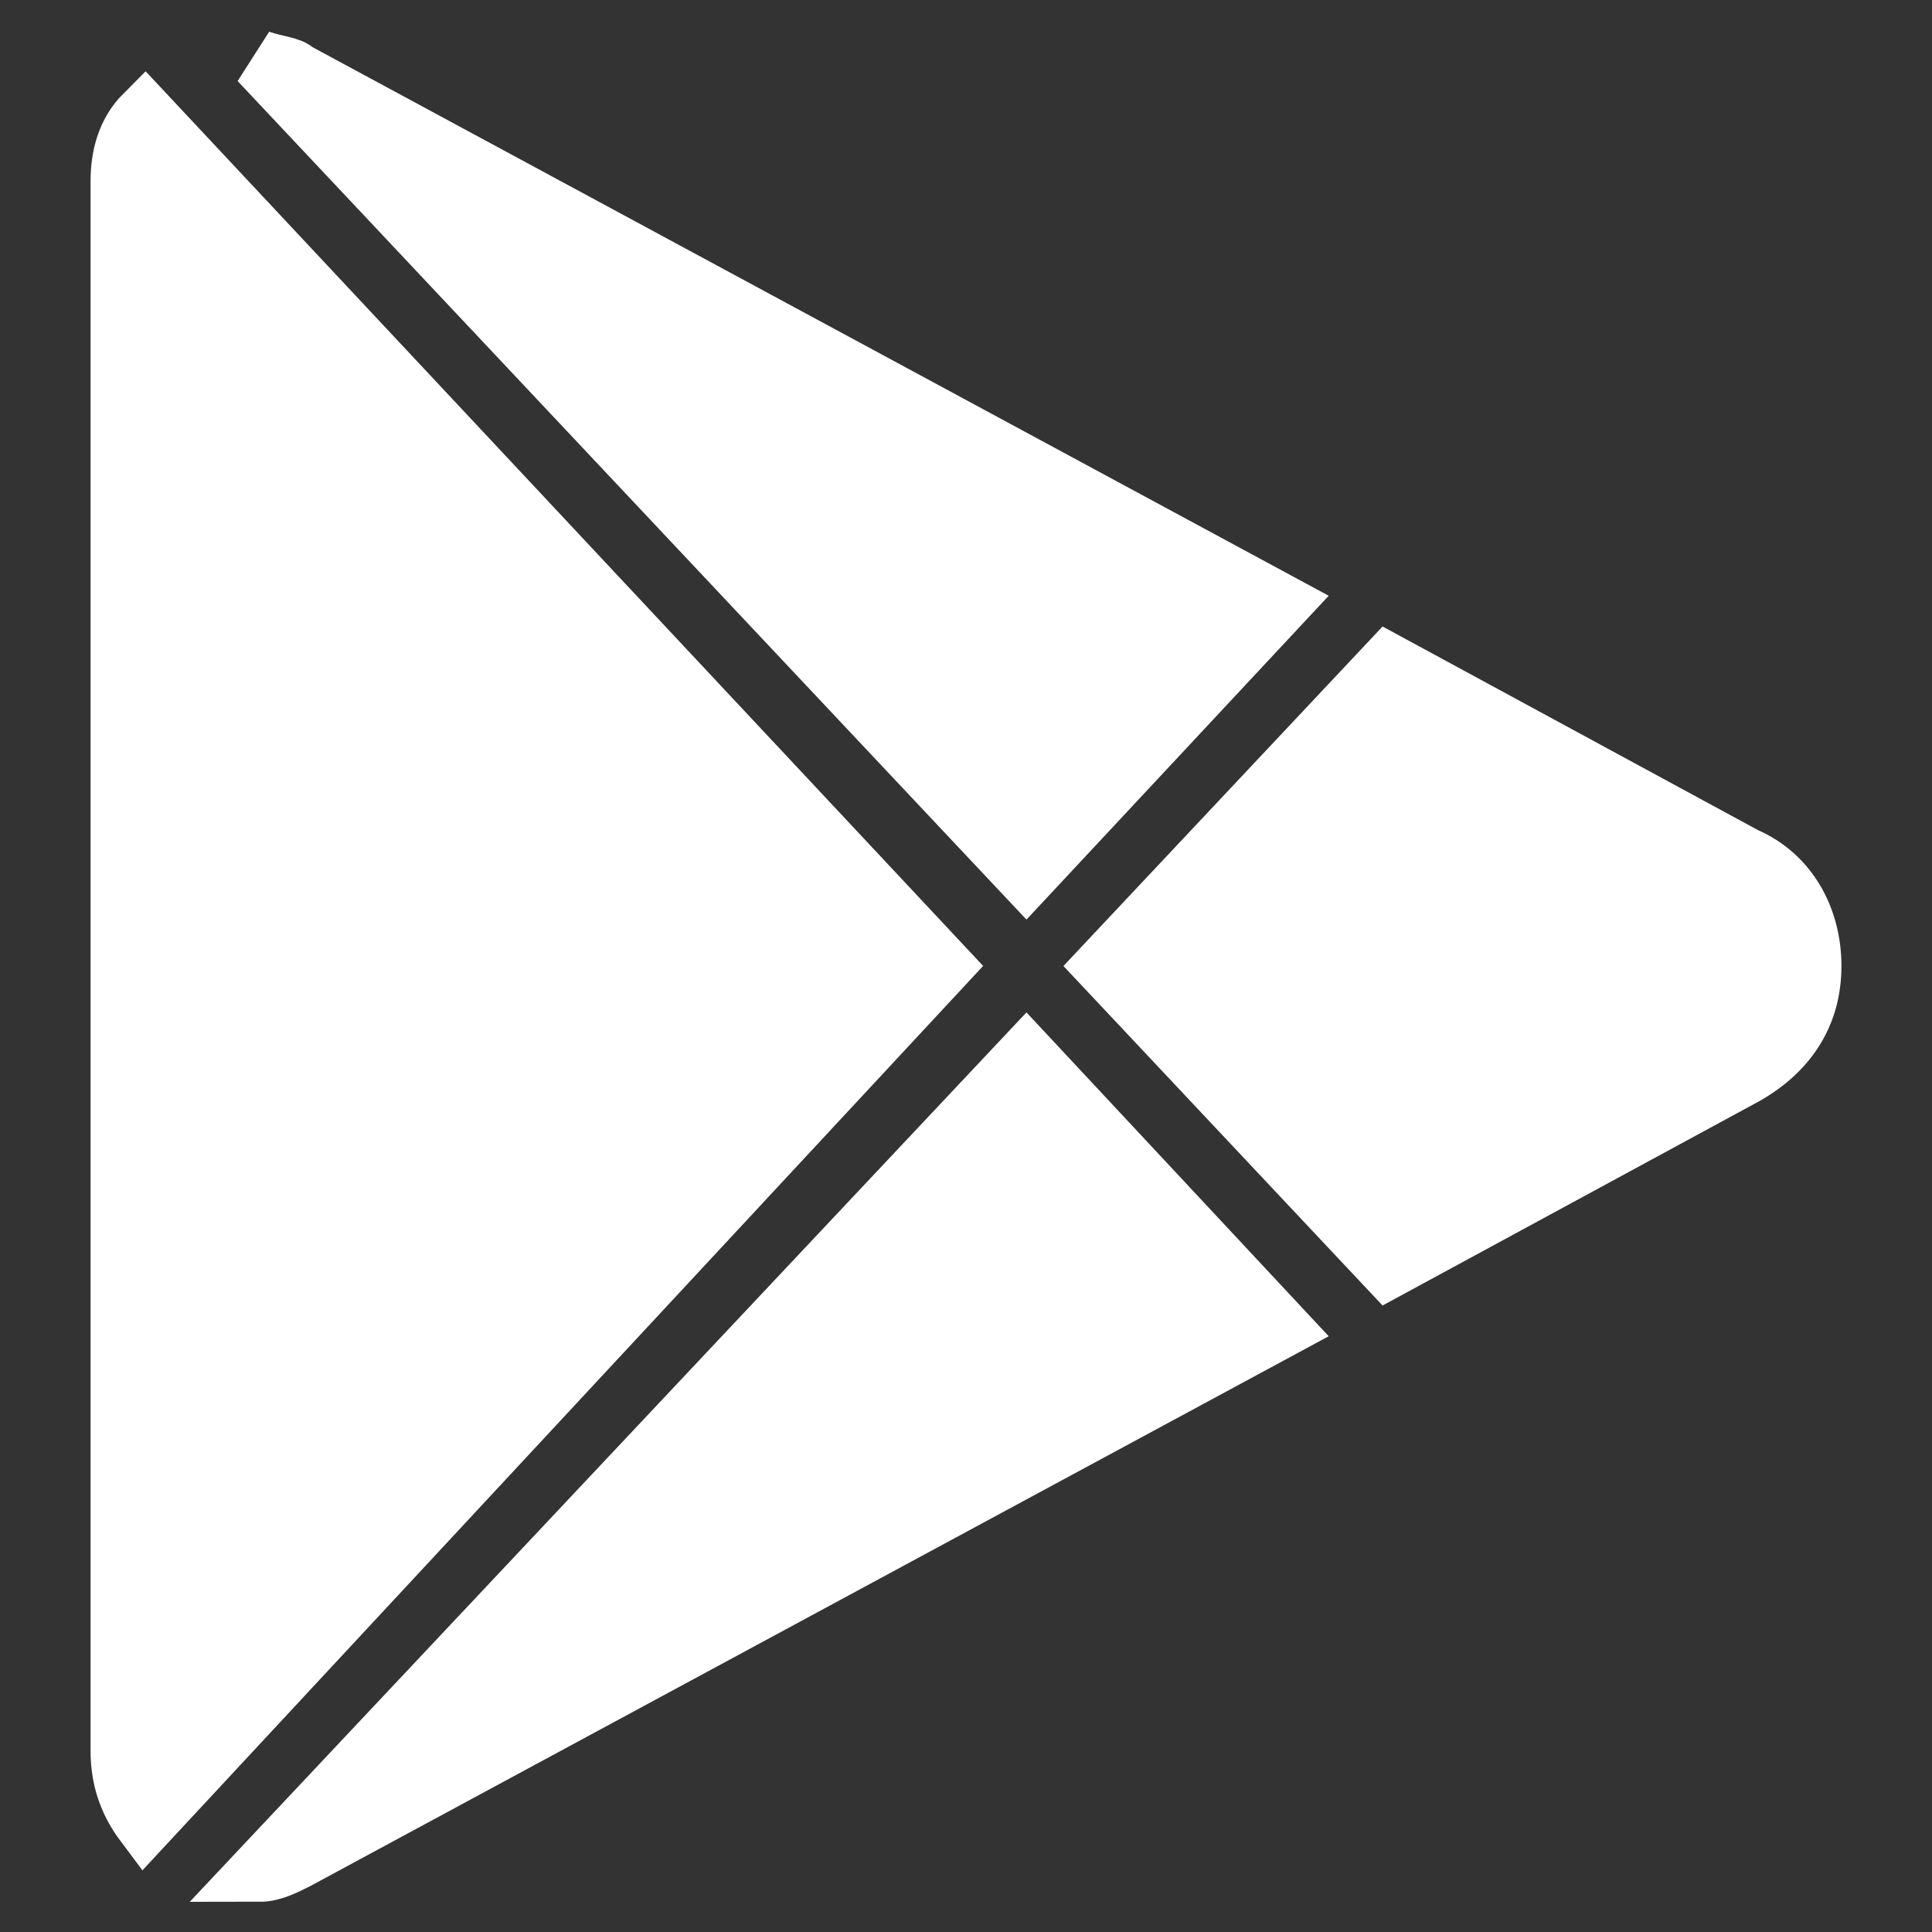
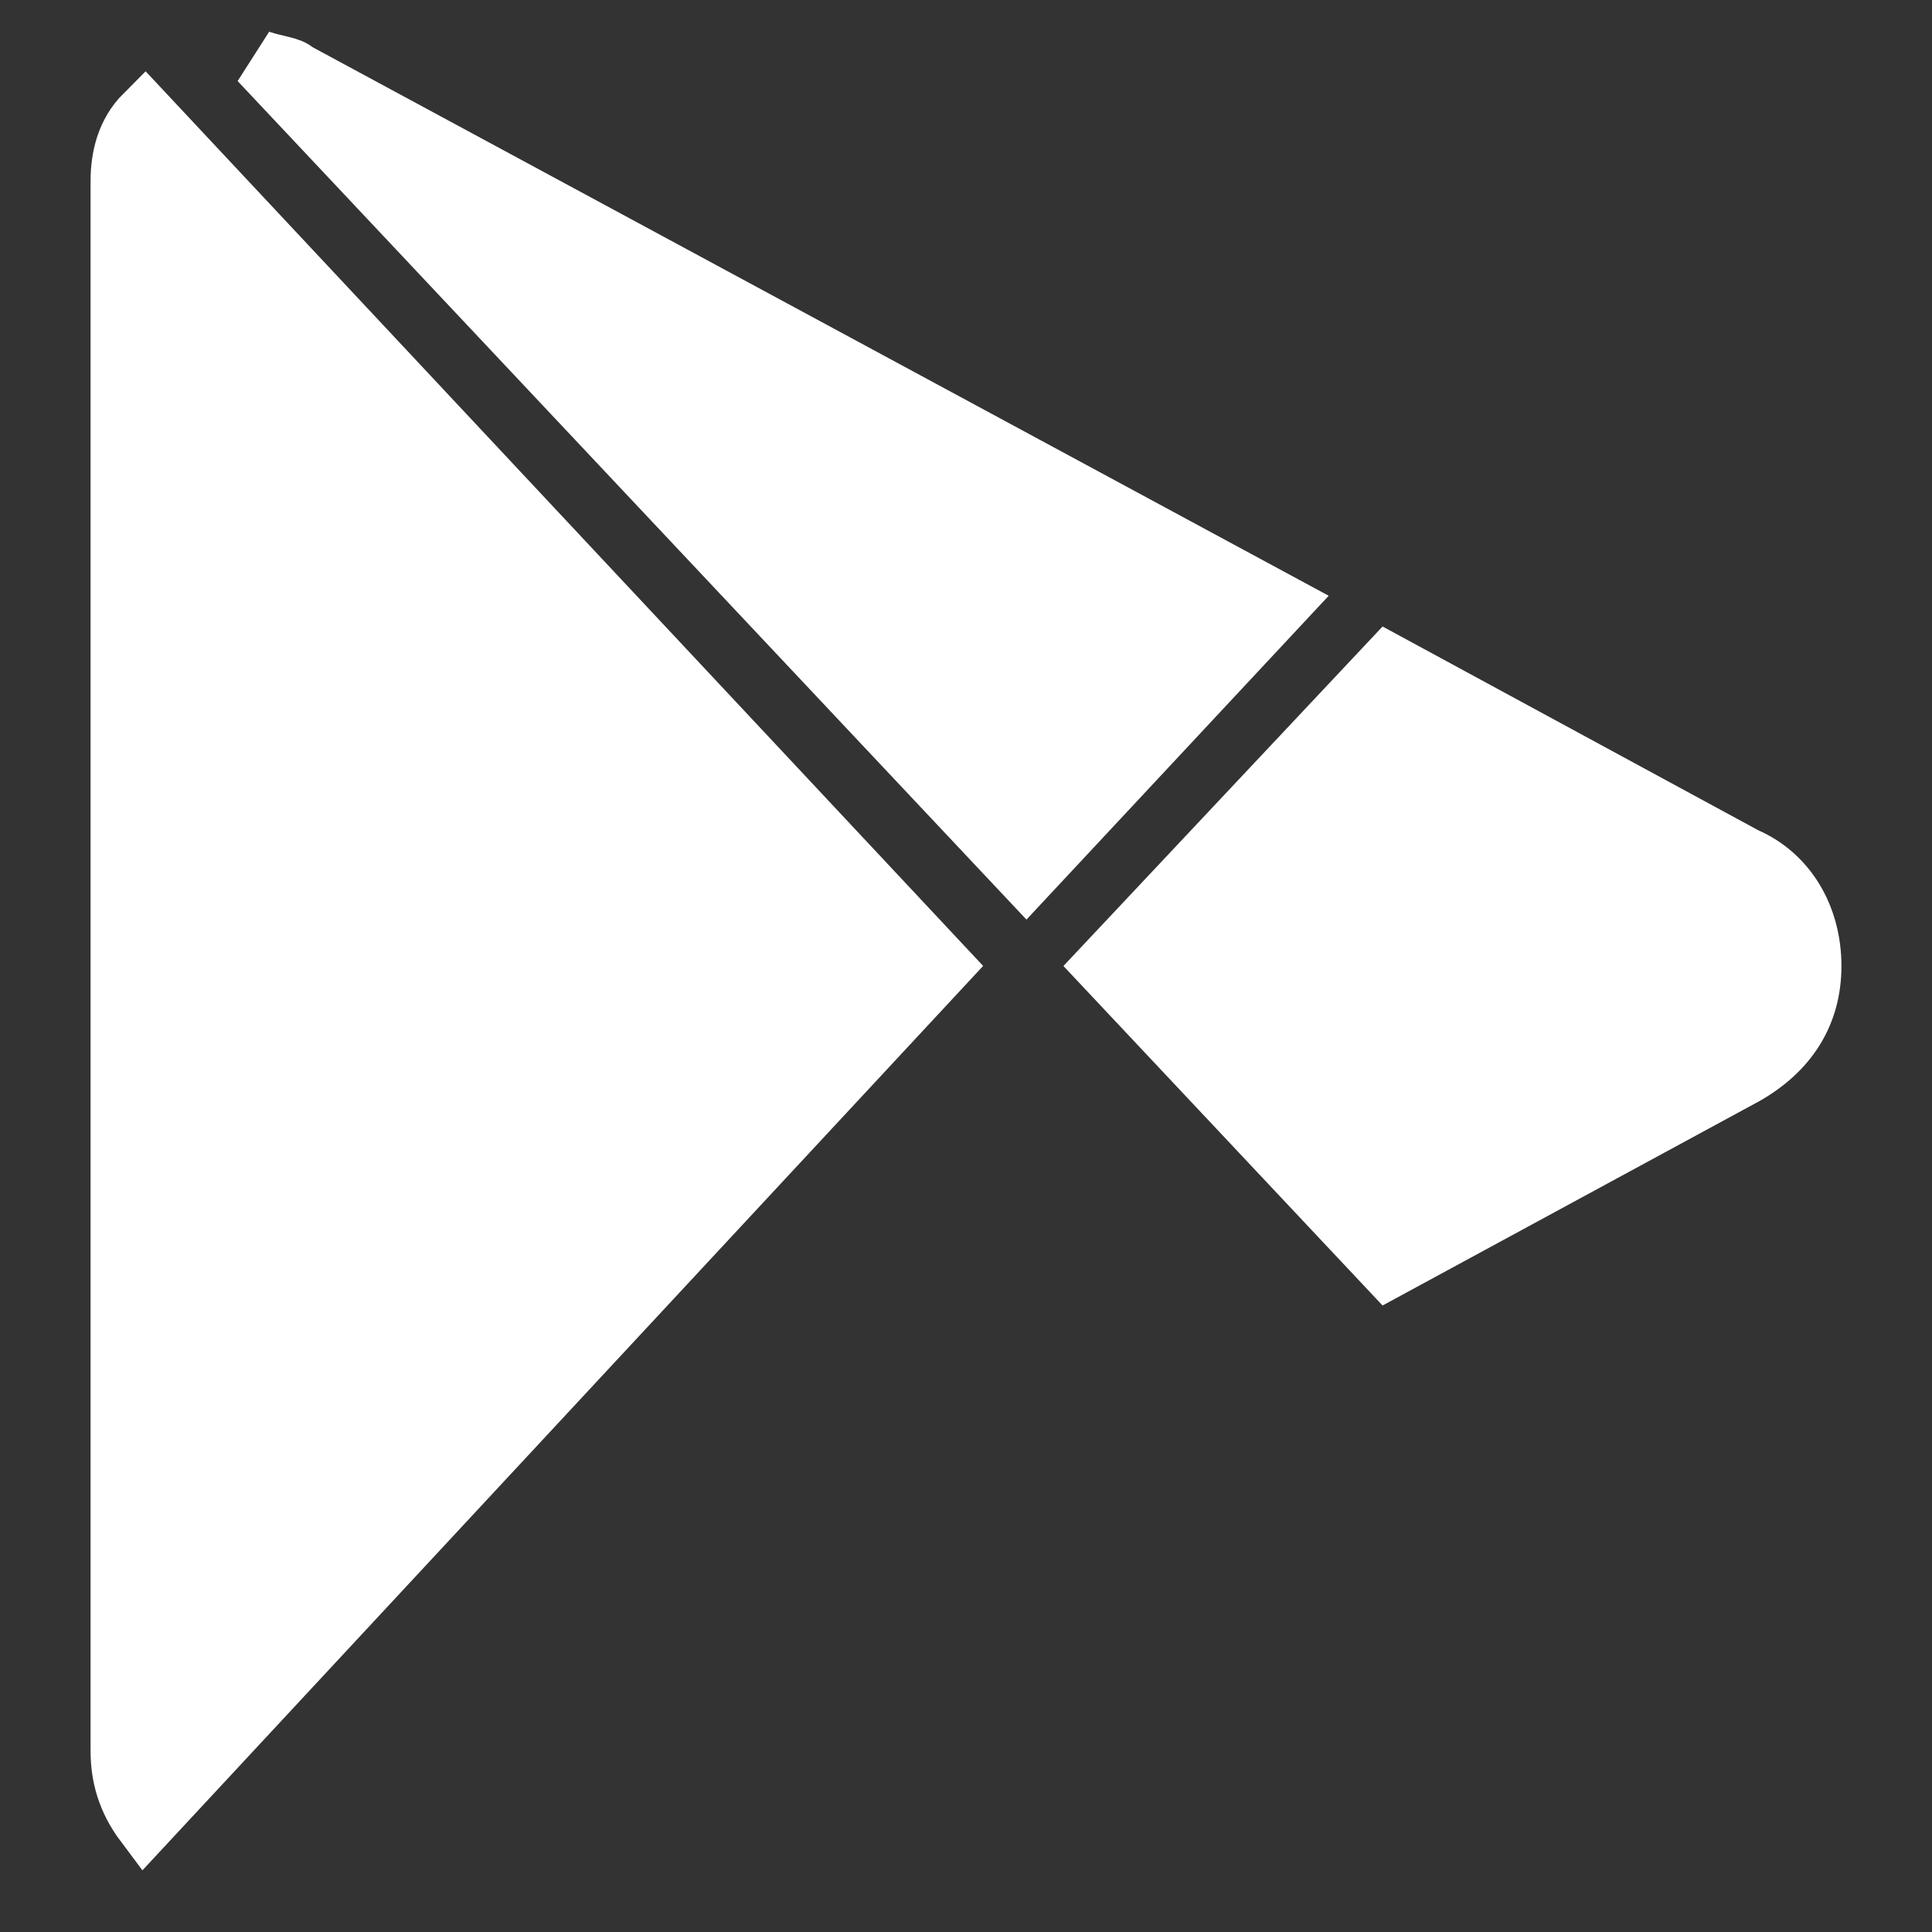
<svg xmlns="http://www.w3.org/2000/svg" fill="#ffffff" height="800px" width="800px" version="1.1" id="Icons" viewBox="0 0 32 32" xml:space="preserve" stroke="#ffffff">
  <rect x="0" y="0" width="32" height="32" fill="#333333" stroke="none" />
  <g id="SVGRepo_bgCarrier" stroke-width="0" />
  <g id="SVGRepo_tracerCarrier" stroke-linecap="round" stroke-linejoin="round" />
  <g id="SVGRepo_iconCarrier">
    <g>
      <path d="M17,14.5l4.2-4.5L4.9,1.2C4.8,1.1,4.6,1.1,4.3,1L17,14.5z" />
      <path d="M23,21l5.9-3.2c0.7-0.4,1.1-1,1.1-1.8s-0.4-1.5-1.1-1.8L23,11l-4.7,5L23,21z" />
      <path d="M2.4,1.9C2.1,2.2,2,2.6,2,3V29c0,0.4,0.1,0.8,0.4,1.2L15.6,16L2.4,1.9z" />
-       <path d="M17,17.5L4.3,31c0.2,0,0.4-0.1,0.6-0.2L21.2,22L17,17.5z" />
    </g>
  </g>
</svg>